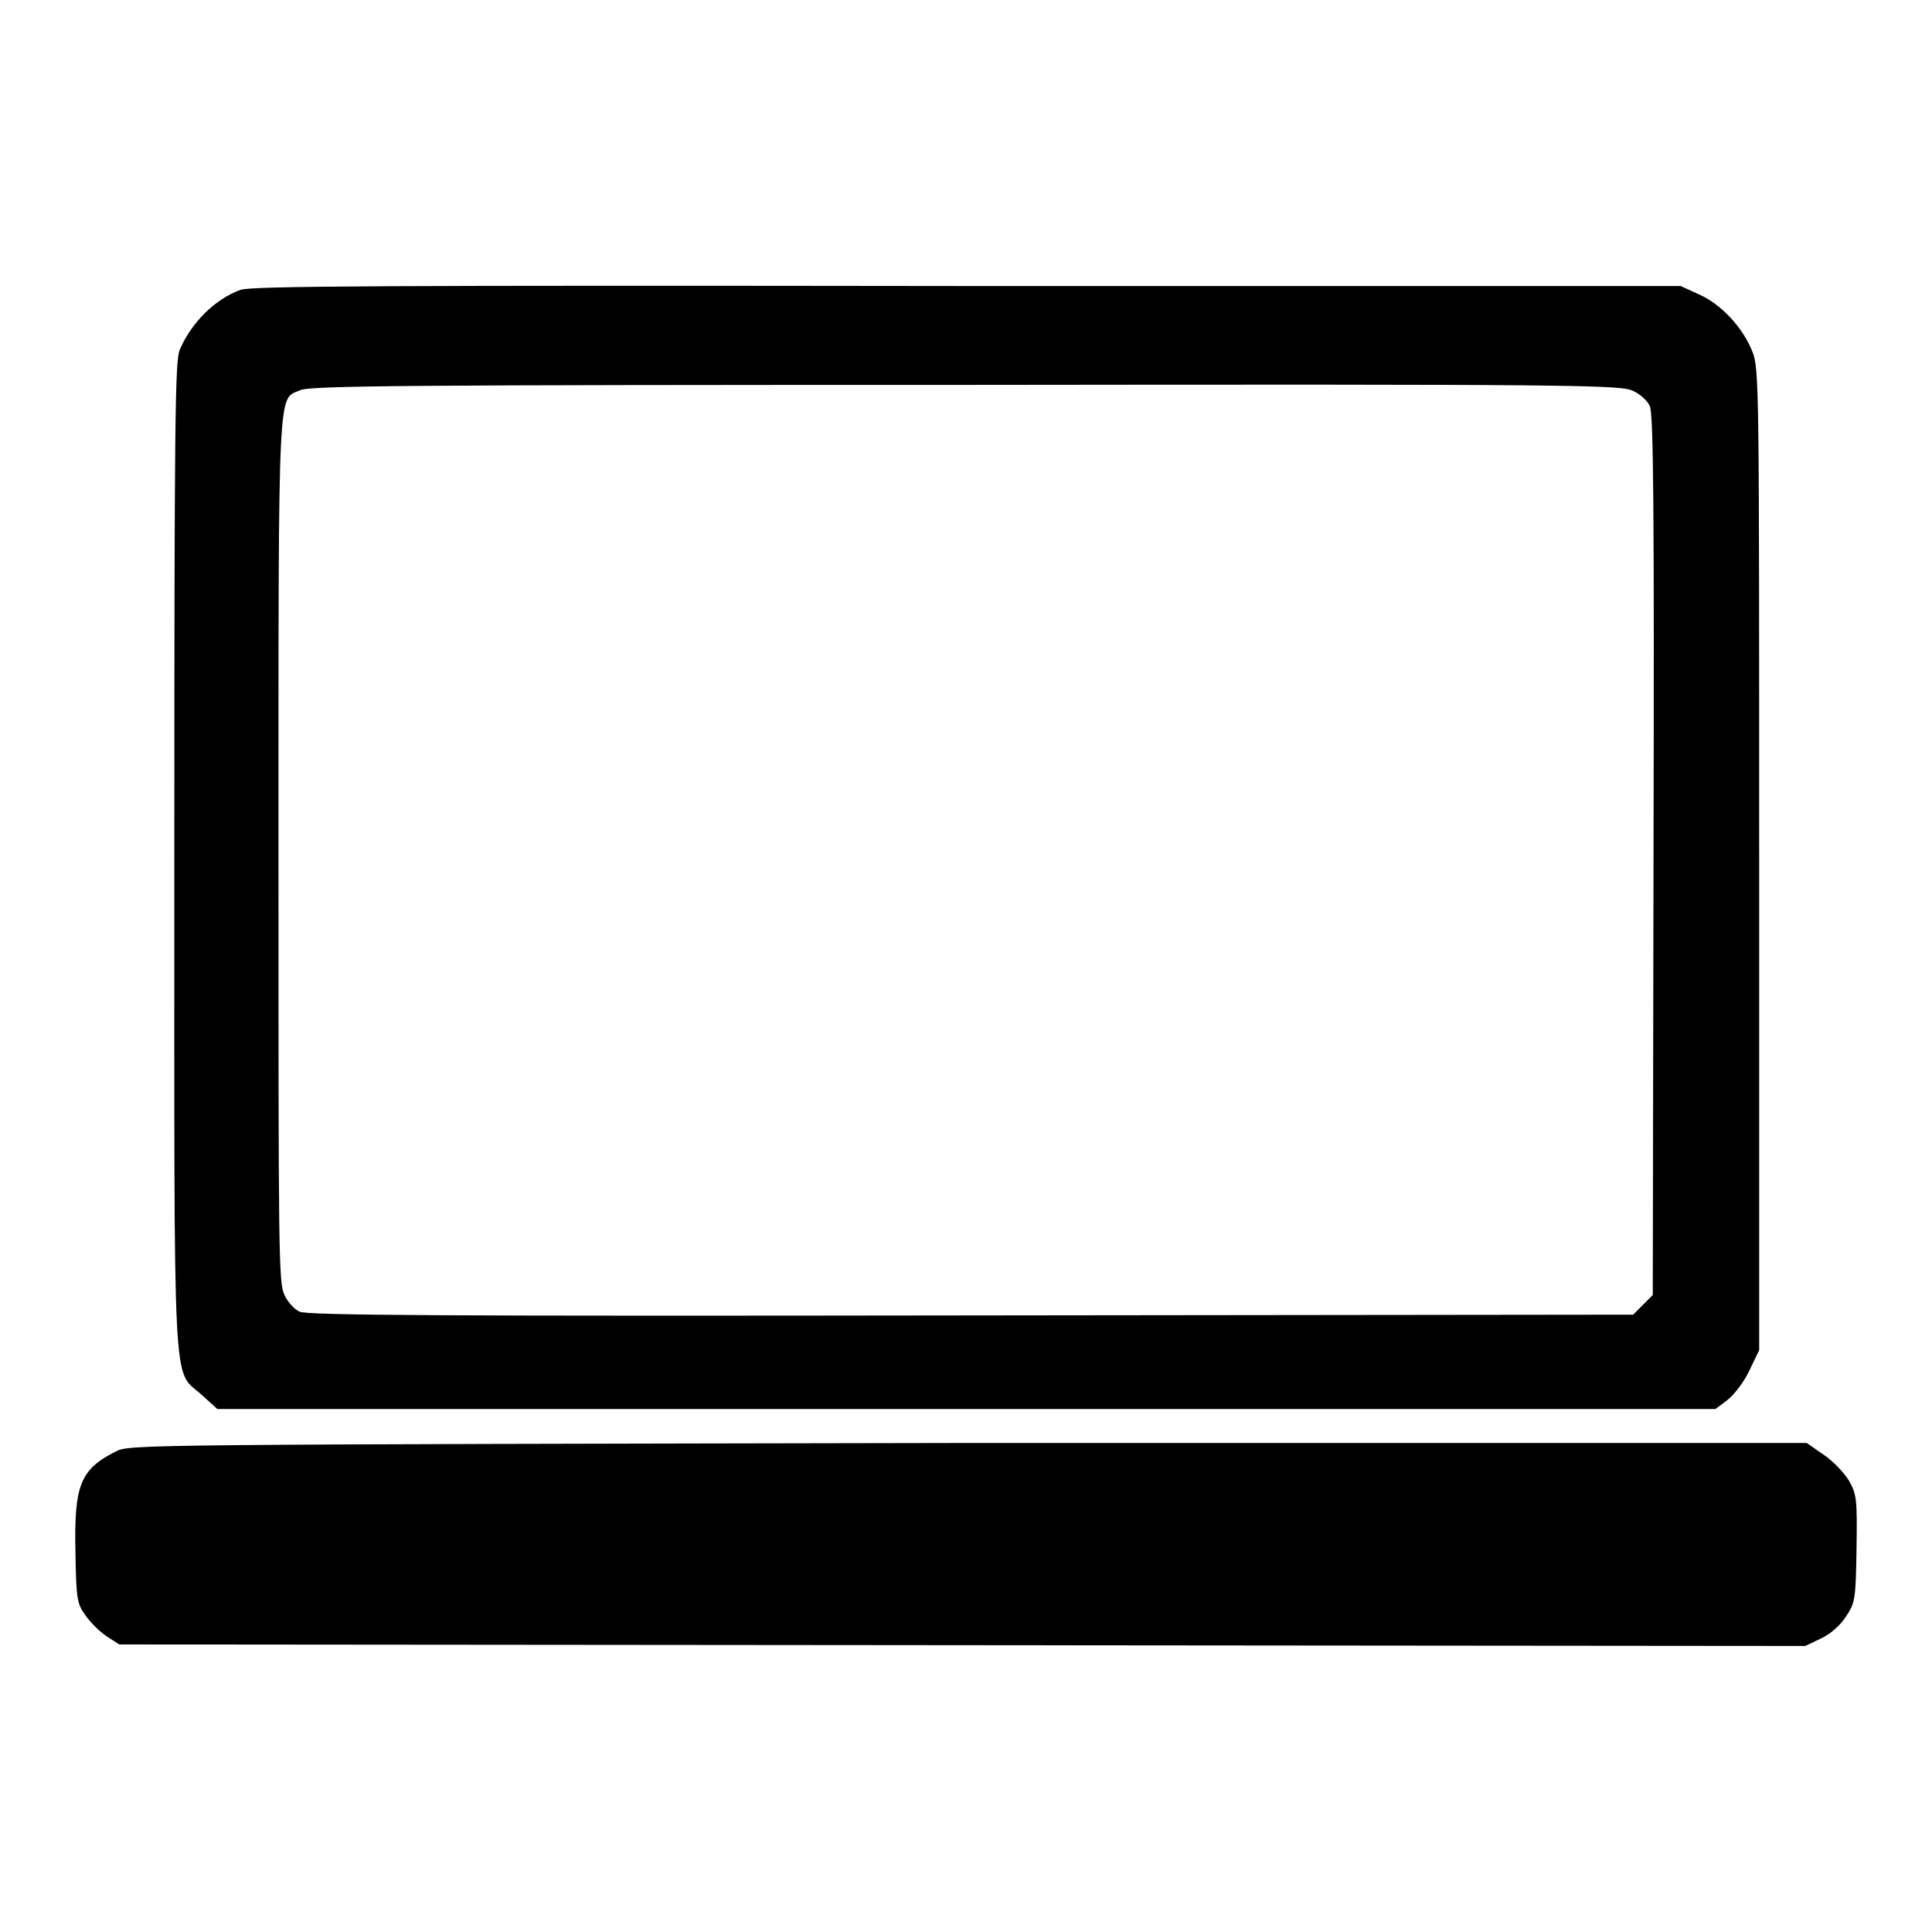
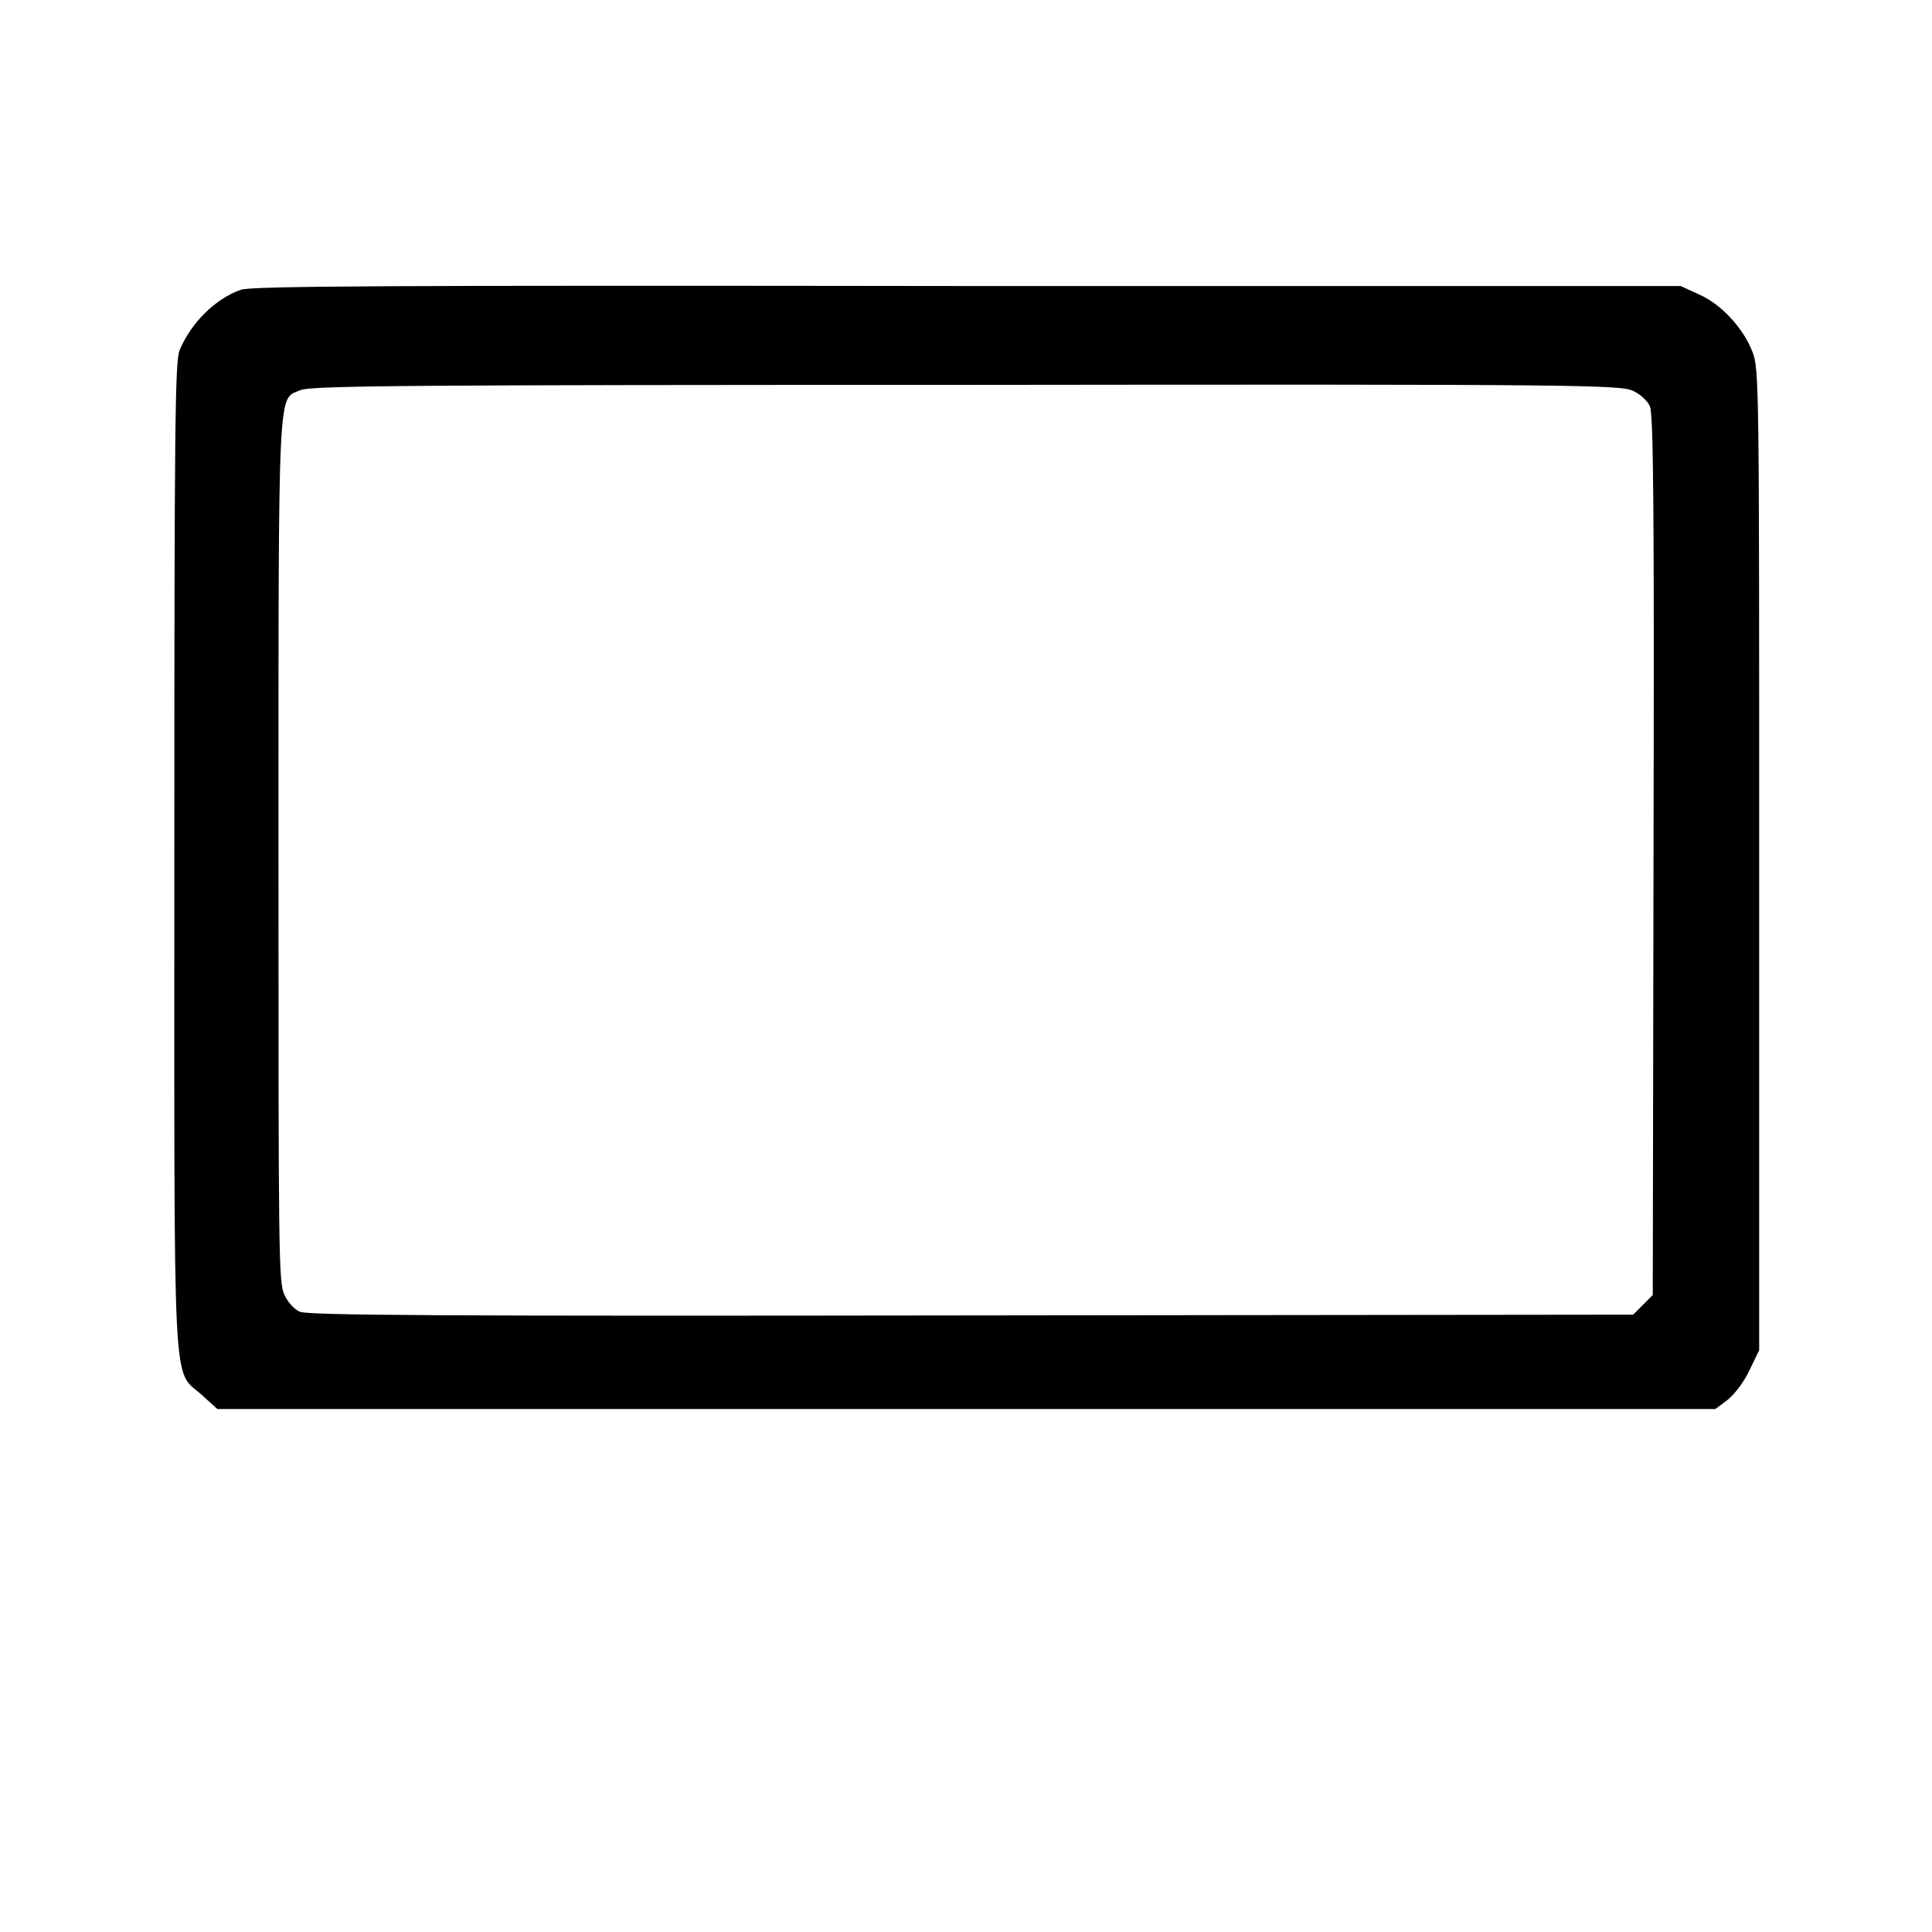
<svg xmlns="http://www.w3.org/2000/svg" version="1.1" x="0px" y="0px" viewBox="0 0 256 256" enable-background="new 0 0 256 256" xml:space="preserve">
  <g>
    <g>
      <g>
        <path fill="#000000" d="M31.9,38.4c-3.4,1.2-6.6,4.4-8.1,8c-0.6,1.5-0.7,9.4-0.7,66.9c0,73.3-0.3,68,3.6,71.5l2.1,1.9H128h99.3l1.6-1.2c0.9-0.7,2.2-2.4,2.9-3.9l1.3-2.7v-65c0-62.8,0-65.1-0.9-67.3c-1.2-3.1-4.1-6.3-7.1-7.6l-2.4-1.1l-94.5,0C50.5,37.8,33.4,37.9,31.9,38.4z M216.4,51.8c0.9,0.4,1.9,1.3,2.2,2c0.5,0.9,0.6,13.5,0.5,59.5l-0.1,58.3l-1.3,1.3l-1.3,1.3l-87.8,0.1c-69.6,0.1-88,0-88.9-0.5c-0.7-0.3-1.6-1.3-2-2.2c-0.8-1.6-0.8-5.3-0.8-58.8c0-63.1-0.1-59.8,2.9-61.1c1.3-0.6,14.2-0.7,88.3-0.7C209.6,50.9,214.8,51,216.4,51.8z" />
-         <path fill="#000000" d="M15.4,192.3c-4.8,2.4-5.6,4.5-5.4,13.5c0.1,6,0.2,6.7,1.3,8.2c0.6,0.9,1.9,2.2,2.8,2.8l1.7,1.1l111.7,0.1l111.7,0.1l2.1-1c1.3-0.6,2.6-1.8,3.3-2.9c1.2-1.8,1.3-2.2,1.4-9c0.1-6.7,0-7.2-1-9c-0.6-1-2.1-2.6-3.3-3.4l-2.3-1.6H128.3C18.8,191.4,17.2,191.4,15.4,192.3z" />
      </g>
    </g>
  </g>
</svg>